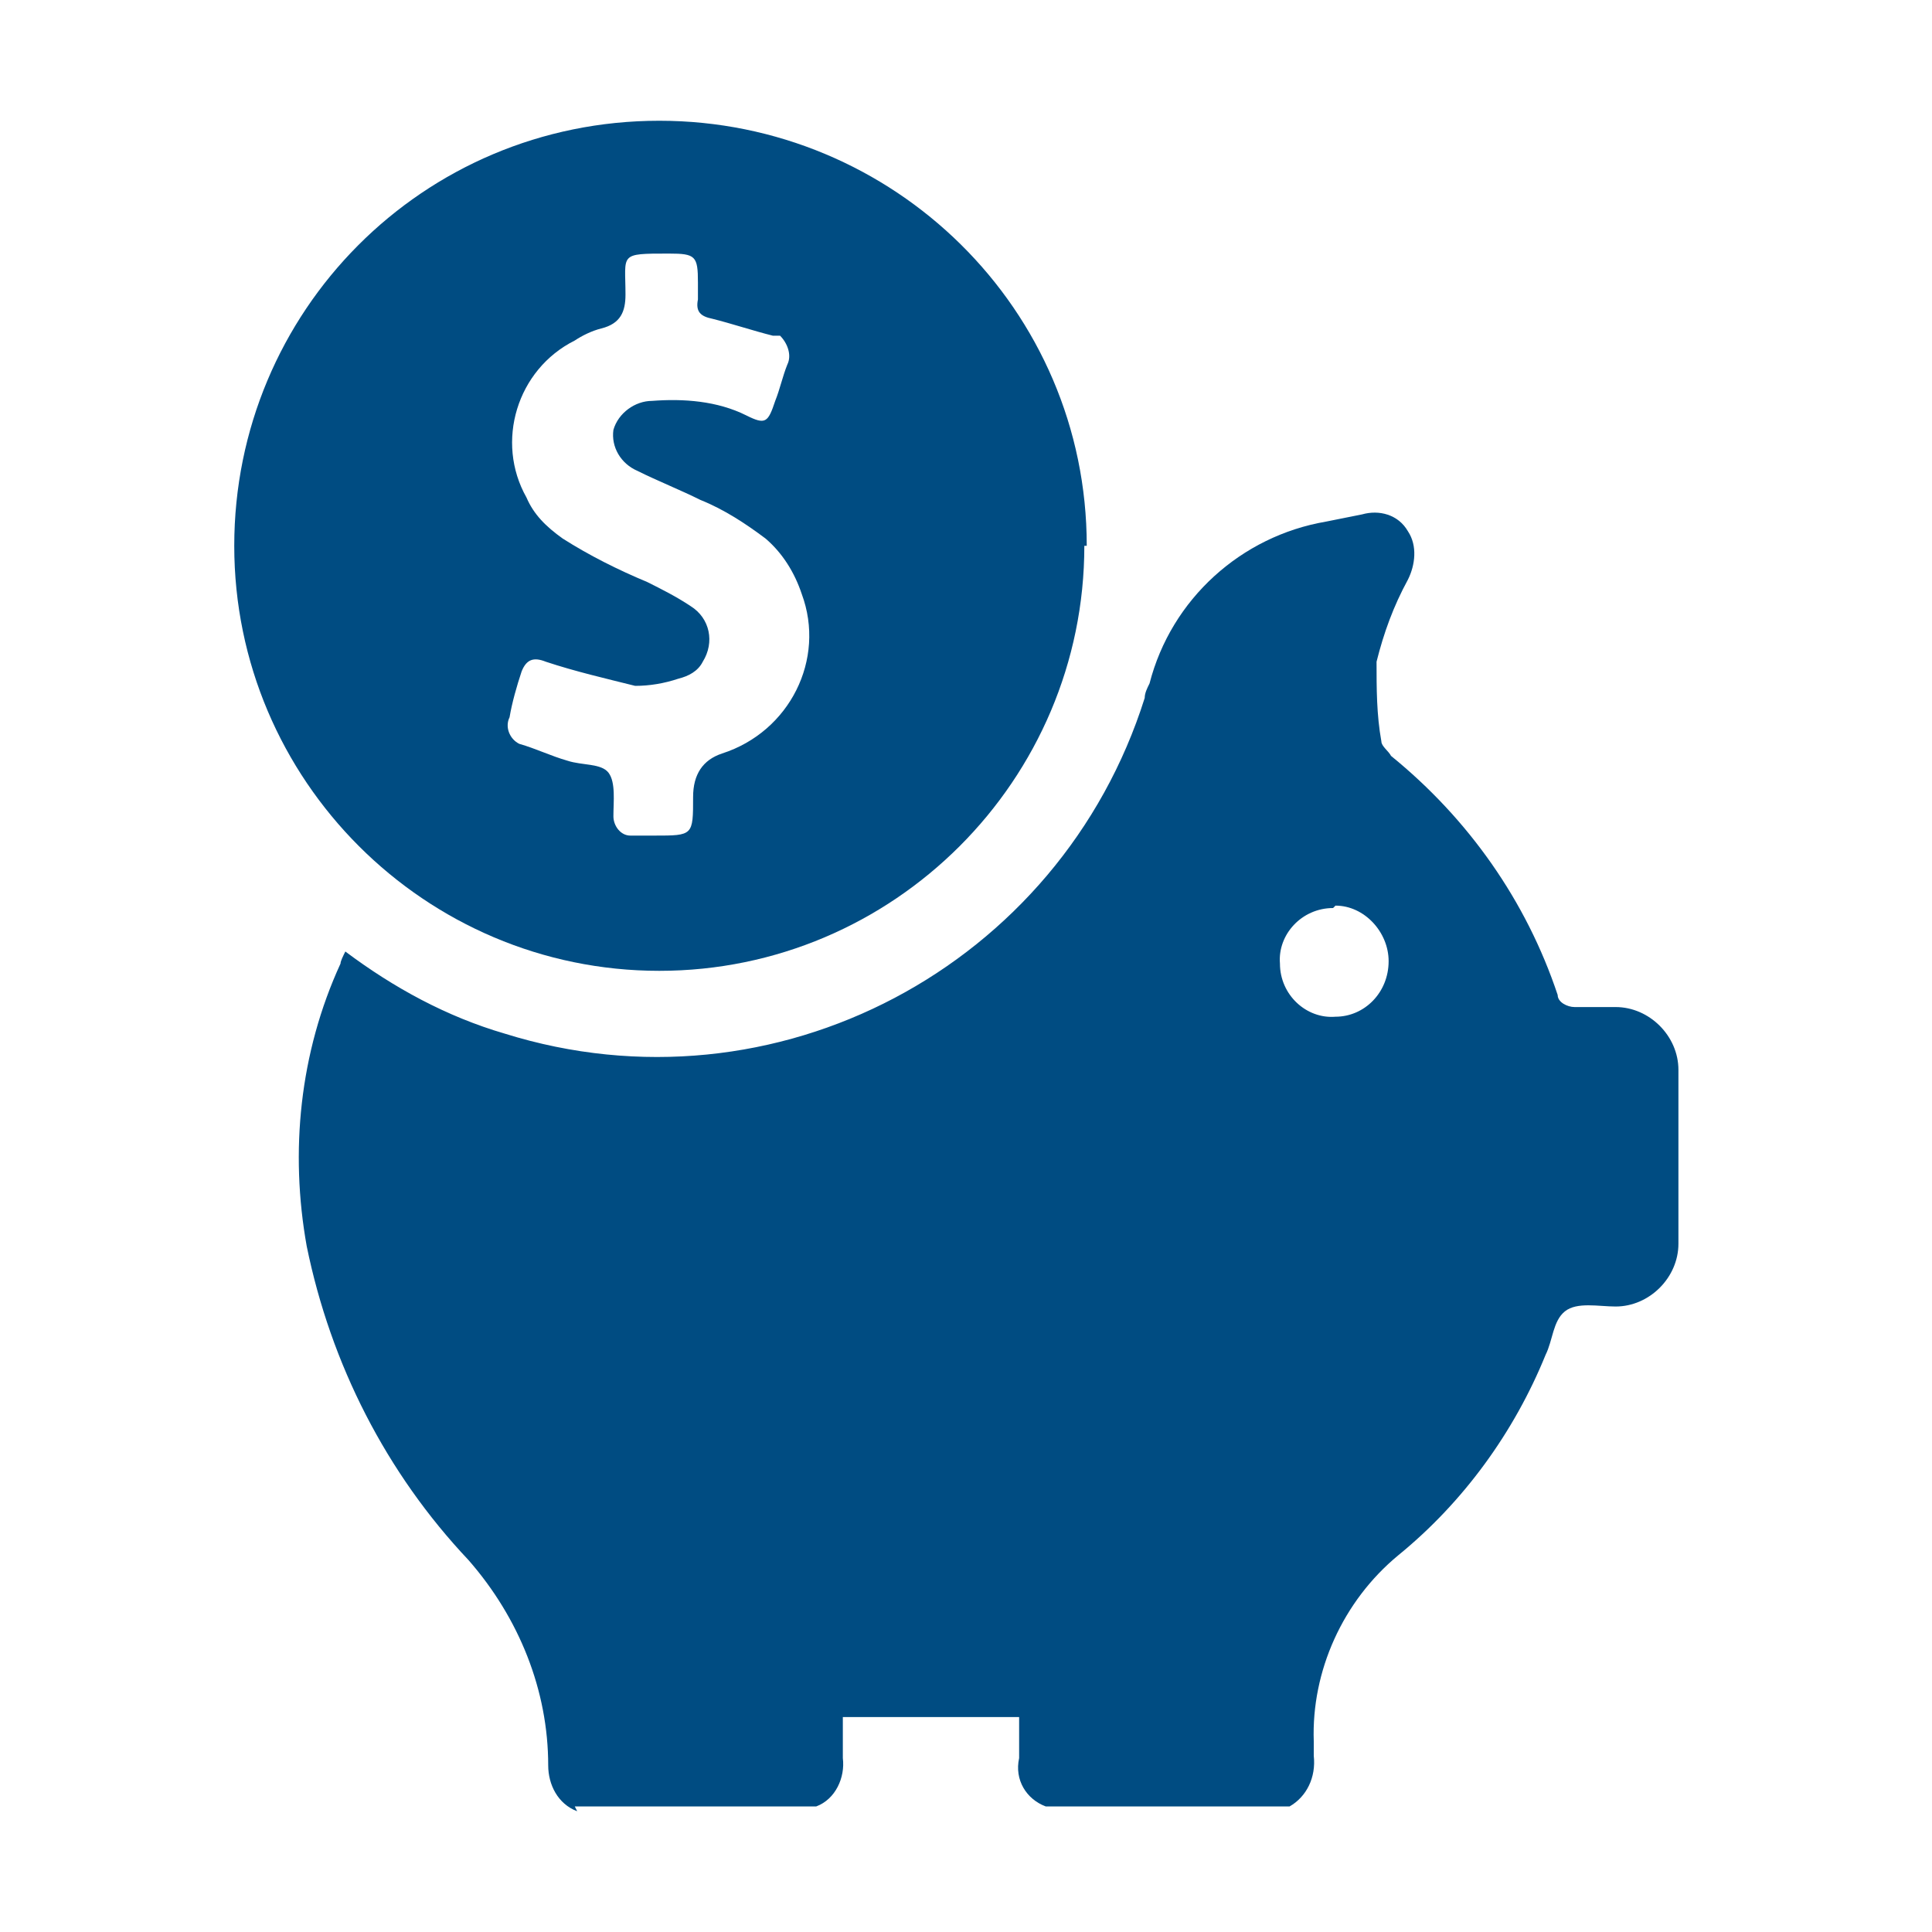
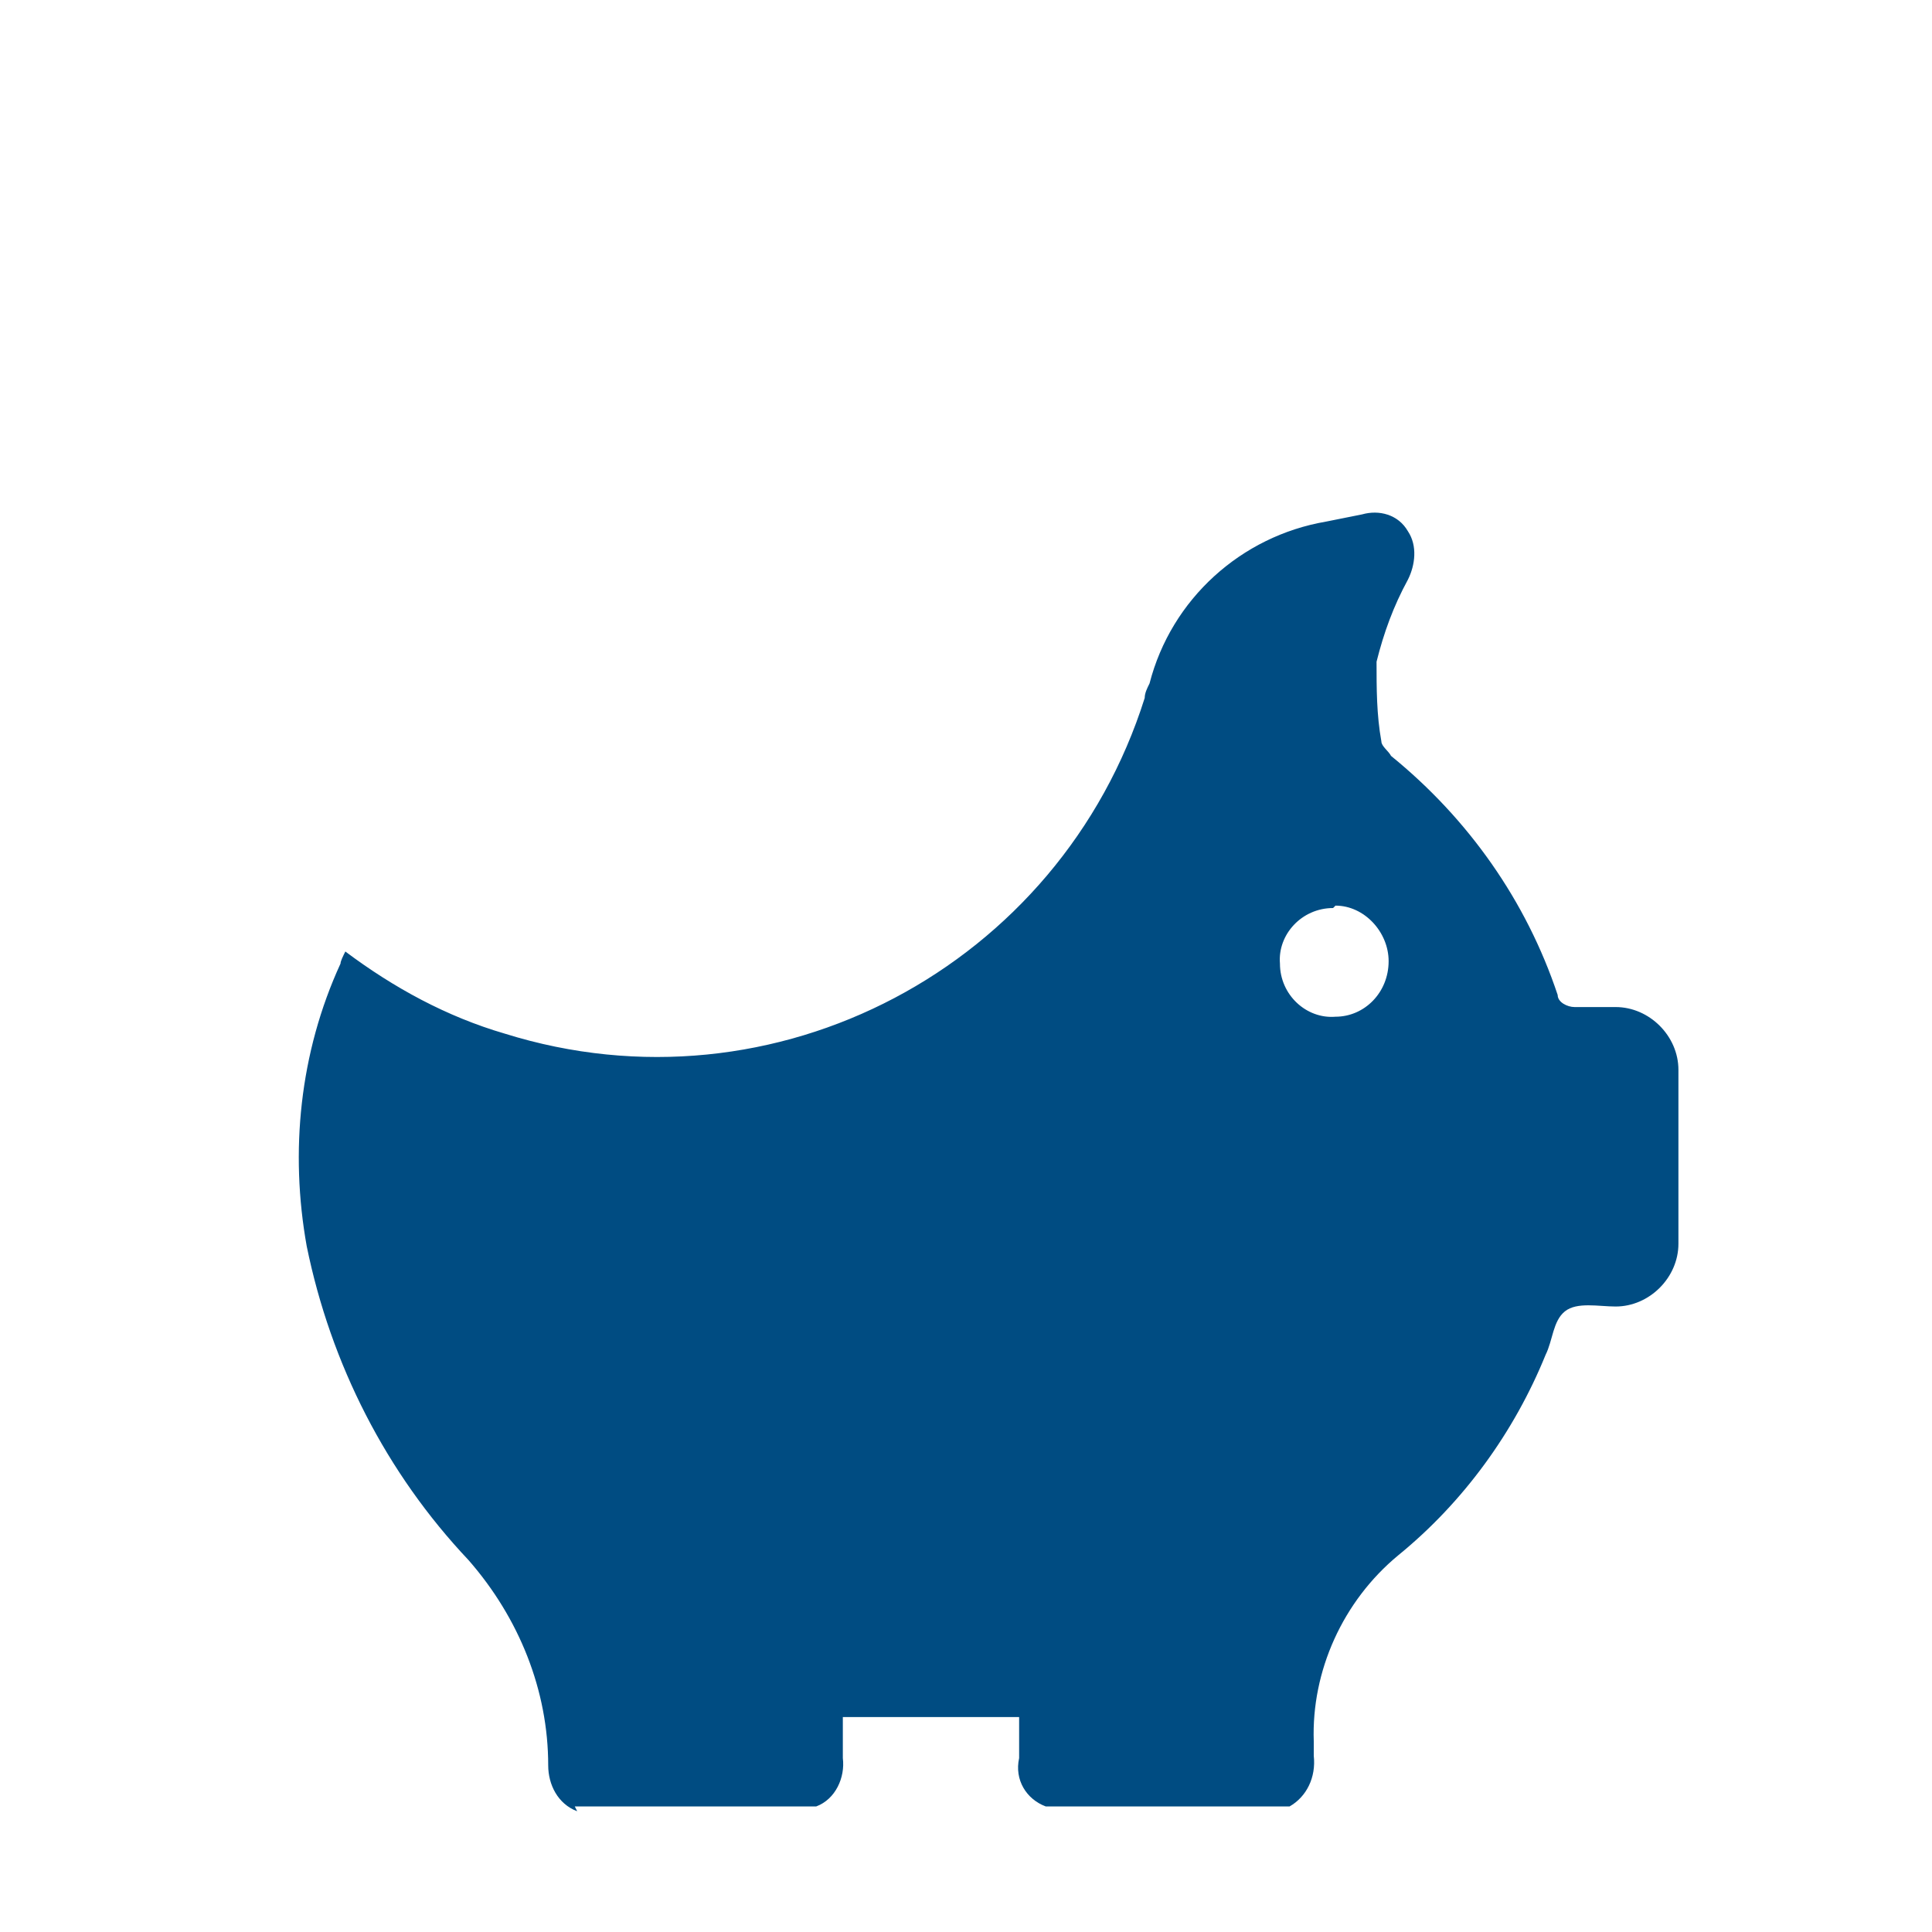
<svg xmlns="http://www.w3.org/2000/svg" version="1.1" viewBox="0 0 80 80">
  <defs>
    <style>
      .cls-1 {
        fill: #004c82;
      }
    </style>
  </defs>
  <g>
    <g id="Layer_3">
      <g id="Grupo_5128">
        <path id="Trazado_5282" class="cls-1" d="M23.9,75c-.8-.3-1.2-1.1-1.2-1.9,0-3.1-1.2-6.1-3.3-8.5-3.4-3.6-5.7-8.1-6.7-13-.7-3.9-.3-8,1.4-11.7,0-.1.1-.3.2-.5,2,1.5,4.2,2.7,6.6,3.4,11.2,3.5,23-2.8,26.5-13.9,0-.2.1-.4.2-.6.9-3.5,3.8-6.1,7.3-6.7.5-.1,1-.2,1.5-.3.7-.2,1.5,0,1.9.7.4.6.3,1.4,0,2-.6,1.1-1,2.2-1.3,3.4,0,1.1,0,2.2.2,3.3,0,.2.3.4.4.6,3.2,2.6,5.6,6,6.9,9.9,0,.3.4.5.7.5.6,0,1.1,0,1.7,0,1.4,0,2.6,1.2,2.6,2.6,0,2.4,0,4.8,0,7.2,0,1.4-1.2,2.6-2.6,2.6-.7,0-1.6-.2-2.1.2s-.5,1.2-.8,1.8c-1.3,3.2-3.4,6.1-6.1,8.3-2.3,1.9-3.6,4.8-3.5,7.7,0,.2,0,.4,0,.6.1.9-.3,1.7-1,2.1h-10.1c-.8-.3-1.3-1.1-1.1-2,0-.6,0-1.1,0-1.7h-7.3c0,.5,0,1.1,0,1.7.1.8-.3,1.7-1.1,2h-10ZM55.2,37.6c-1.3,0-2.3,1.1-2.2,2.3,0,1.3,1.1,2.3,2.3,2.2,1.2,0,2.2-1,2.2-2.3,0-1.2-1-2.3-2.2-2.3,0,0,0,0,0,0" />
-         <path id="Trazado_5283" class="cls-1" d="M44.9,22.6c0,9.7-7.9,17.6-17.6,17.6-9.7,0-17.6-7.9-17.6-17.6,0-9.7,7.8-17.6,17.6-17.6,9.7,0,17.7,7.8,17.7,17.6,0,0,0,0,0,0M27.1,34.6c1.6,0,1.6,0,1.6-1.6h0q0-1.4,1.2-1.8c2.8-.9,4.3-3.9,3.3-6.6-.3-.9-.8-1.7-1.5-2.3-.8-.6-1.7-1.2-2.7-1.6-.8-.4-1.8-.8-2.6-1.2-.7-.3-1.1-1-1-1.7.2-.7.9-1.2,1.6-1.2,1.3-.1,2.7,0,3.9.6.8.4.9.3,1.2-.6.2-.5.3-1,.5-1.5.2-.4,0-.9-.3-1.2,0,0-.2,0-.3,0-.8-.2-1.7-.5-2.5-.7-.5-.1-.7-.3-.6-.8,0-.2,0-.5,0-.7,0-1.1-.1-1.2-1.2-1.2-2.1,0-1.8,0-1.8,1.7,0,.7-.2,1.2-1,1.4-.4.1-.8.3-1.1.5-2.4,1.2-3.3,4.2-2,6.5.3.7.8,1.2,1.5,1.7,1.1.7,2.3,1.3,3.5,1.8.6.3,1.2.6,1.8,1,.8.5,1,1.5.5,2.3-.2.4-.6.6-1,.7-.6.2-1.2.3-1.8.3-1.2-.3-2.5-.6-3.7-1-.5-.2-.8-.1-1,.4-.2.6-.4,1.3-.5,1.9-.2.4,0,.9.4,1.1,0,0,0,0,0,0,.7.2,1.3.5,2,.7.6.2,1.4.1,1.7.5.3.4.2,1.2.2,1.8,0,.4.3.8.7.8,0,0,.1,0,.2,0h.7" />
      </g>
    </g>
  </g>
</svg>